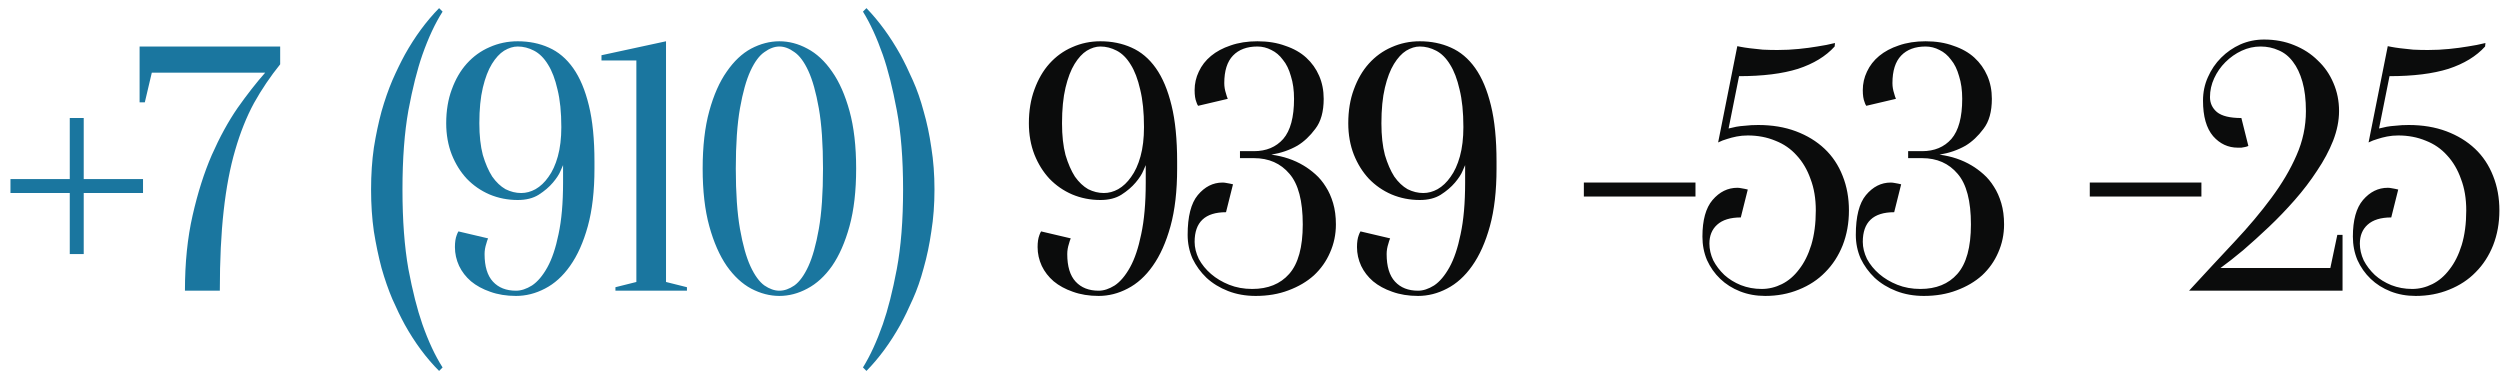
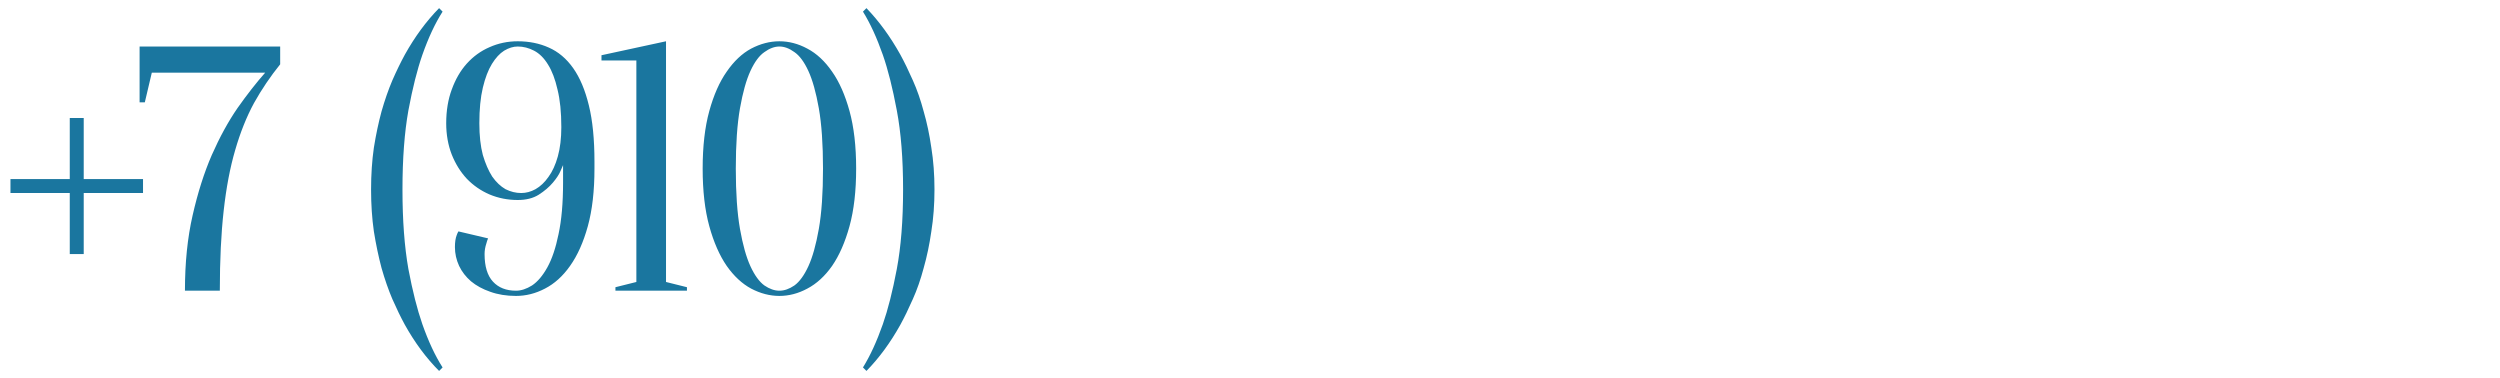
<svg xmlns="http://www.w3.org/2000/svg" width="172" height="26" viewBox="0 0 172 26" fill="none">
  <path d="M4.8 12.32V8.12H5.76V12.32H9.84V13.28H5.76V17.48H4.8V13.28H0.72V12.32H4.8ZM19.276 4.424C18.604 5.256 18.004 6.144 17.476 7.088C16.964 8.032 16.532 9.112 16.18 10.328C15.828 11.528 15.564 12.92 15.388 14.504C15.212 16.072 15.124 17.904 15.124 20H12.724C12.724 18.08 12.9 16.352 13.252 14.816C13.604 13.264 14.044 11.88 14.572 10.664C15.116 9.432 15.708 8.352 16.348 7.424C17.004 6.496 17.636 5.688 18.244 5H10.444L9.964 7.04H9.604V3.2H19.276V4.424ZM25.53 13.04C25.53 12.016 25.594 11.056 25.722 10.16C25.866 9.264 26.042 8.432 26.25 7.664C26.474 6.88 26.722 6.168 26.994 5.528C27.282 4.872 27.57 4.28 27.858 3.752C28.546 2.52 29.33 1.456 30.21 0.56L30.45 0.8C29.938 1.6 29.474 2.592 29.058 3.776C28.706 4.784 28.386 6.056 28.098 7.592C27.826 9.112 27.69 10.928 27.69 13.04C27.69 15.152 27.826 16.976 28.098 18.512C28.386 20.032 28.706 21.296 29.058 22.304C29.474 23.488 29.938 24.48 30.45 25.28L30.21 25.52C29.33 24.64 28.546 23.584 27.858 22.352C27.57 21.824 27.282 21.232 26.994 20.576C26.722 19.936 26.474 19.224 26.25 18.44C26.042 17.656 25.866 16.816 25.722 15.92C25.594 15.024 25.53 14.064 25.53 13.04ZM32.979 8.48C32.979 9.328 33.059 10.056 33.219 10.664C33.395 11.256 33.611 11.752 33.867 12.152C34.139 12.536 34.443 12.824 34.779 13.016C35.131 13.192 35.491 13.28 35.859 13.28C36.195 13.28 36.523 13.192 36.843 13.016C37.179 12.824 37.475 12.544 37.731 12.176C38.003 11.808 38.219 11.336 38.379 10.76C38.539 10.184 38.619 9.512 38.619 8.744C38.619 7.72 38.531 6.856 38.355 6.152C38.195 5.448 37.979 4.88 37.707 4.448C37.435 4 37.115 3.68 36.747 3.488C36.379 3.296 36.003 3.2 35.619 3.2C35.315 3.2 35.003 3.296 34.683 3.488C34.379 3.68 34.099 3.984 33.843 4.4C33.587 4.816 33.379 5.36 33.219 6.032C33.059 6.704 32.979 7.52 32.979 8.48ZM40.899 11.6C40.899 13.136 40.747 14.456 40.443 15.56C40.139 16.664 39.731 17.576 39.219 18.296C38.723 19 38.147 19.52 37.491 19.856C36.851 20.192 36.187 20.36 35.499 20.36C34.843 20.36 34.251 20.264 33.723 20.072C33.211 19.896 32.771 19.656 32.403 19.352C32.051 19.048 31.779 18.696 31.587 18.296C31.395 17.88 31.299 17.448 31.299 17C31.299 16.664 31.339 16.392 31.419 16.184C31.451 16.088 31.491 16 31.539 15.92L33.579 16.4C33.531 16.512 33.491 16.632 33.459 16.76C33.379 17 33.339 17.24 33.339 17.48C33.339 18.328 33.531 18.96 33.915 19.376C34.299 19.792 34.827 20 35.499 20C35.851 20 36.219 19.88 36.603 19.64C36.987 19.384 37.339 18.968 37.659 18.392C37.979 17.816 38.235 17.056 38.427 16.112C38.635 15.152 38.739 13.968 38.739 12.56V11.36C38.739 11.36 38.683 11.488 38.571 11.744C38.475 11.984 38.299 12.256 38.043 12.56C37.787 12.864 37.459 13.144 37.059 13.4C36.675 13.64 36.195 13.76 35.619 13.76C34.931 13.76 34.283 13.632 33.675 13.376C33.083 13.12 32.563 12.76 32.115 12.296C31.683 11.832 31.339 11.28 31.083 10.64C30.827 9.984 30.699 9.264 30.699 8.48C30.699 7.616 30.827 6.84 31.083 6.152C31.339 5.448 31.683 4.856 32.115 4.376C32.563 3.88 33.083 3.504 33.675 3.248C34.283 2.976 34.931 2.84 35.619 2.84C36.403 2.84 37.115 2.984 37.755 3.272C38.411 3.56 38.971 4.032 39.435 4.688C39.899 5.344 40.259 6.2 40.515 7.256C40.771 8.296 40.899 9.584 40.899 11.12V11.6ZM45.822 19.4L47.262 19.76V20H42.342V19.76L43.782 19.4V4.16H41.382V3.8L45.822 2.84V19.4ZM56.623 11.6C56.623 9.92 56.527 8.536 56.335 7.448C56.143 6.36 55.903 5.504 55.615 4.88C55.327 4.256 55.007 3.824 54.655 3.584C54.303 3.328 53.959 3.2 53.623 3.2C53.287 3.2 52.943 3.328 52.591 3.584C52.239 3.824 51.919 4.256 51.631 4.88C51.343 5.504 51.103 6.36 50.911 7.448C50.719 8.536 50.623 9.92 50.623 11.6C50.623 13.28 50.719 14.664 50.911 15.752C51.103 16.84 51.343 17.696 51.631 18.32C51.919 18.944 52.239 19.384 52.591 19.64C52.943 19.88 53.287 20 53.623 20C53.959 20 54.303 19.88 54.655 19.64C55.007 19.384 55.327 18.944 55.615 18.32C55.903 17.696 56.143 16.84 56.335 15.752C56.527 14.664 56.623 13.28 56.623 11.6ZM58.903 11.6C58.903 13.136 58.751 14.456 58.447 15.56C58.143 16.664 57.743 17.576 57.247 18.296C56.751 19 56.183 19.52 55.543 19.856C54.919 20.192 54.279 20.36 53.623 20.36C52.967 20.36 52.319 20.192 51.679 19.856C51.055 19.52 50.495 19 49.999 18.296C49.503 17.576 49.103 16.664 48.799 15.56C48.495 14.456 48.343 13.136 48.343 11.6C48.343 10.064 48.495 8.744 48.799 7.64C49.103 6.536 49.503 5.632 49.999 4.928C50.495 4.208 51.055 3.68 51.679 3.344C52.319 3.008 52.967 2.84 53.623 2.84C54.279 2.84 54.919 3.008 55.543 3.344C56.183 3.68 56.751 4.208 57.247 4.928C57.743 5.632 58.143 6.536 58.447 7.64C58.751 8.744 58.903 10.064 58.903 11.6ZM64.292 13.04C64.292 14.064 64.22 15.024 64.076 15.92C63.948 16.816 63.772 17.656 63.548 18.44C63.34 19.224 63.092 19.936 62.804 20.576C62.516 21.232 62.228 21.824 61.94 22.352C61.252 23.584 60.476 24.64 59.612 25.52L59.372 25.28C59.868 24.48 60.324 23.488 60.74 22.304C61.092 21.296 61.412 20.032 61.7 18.512C61.988 16.976 62.132 15.152 62.132 13.04C62.132 10.928 61.988 9.112 61.7 7.592C61.412 6.056 61.092 4.784 60.74 3.776C60.324 2.592 59.868 1.6 59.372 0.8L59.612 0.56C60.476 1.456 61.252 2.52 61.94 3.752C62.228 4.28 62.516 4.872 62.804 5.528C63.092 6.168 63.34 6.88 63.548 7.664C63.772 8.432 63.948 9.264 64.076 10.16C64.22 11.056 64.292 12.016 64.292 13.04Z" fill="#1A769F" />
-   <path d="M73.067 8.48C73.067 9.328 73.147 10.056 73.307 10.664C73.483 11.256 73.699 11.752 73.955 12.152C74.227 12.536 74.531 12.824 74.867 13.016C75.219 13.192 75.579 13.28 75.947 13.28C76.283 13.28 76.611 13.192 76.931 13.016C77.267 12.824 77.563 12.544 77.819 12.176C78.091 11.808 78.307 11.336 78.467 10.76C78.627 10.184 78.707 9.512 78.707 8.744C78.707 7.72 78.619 6.856 78.443 6.152C78.283 5.448 78.067 4.88 77.795 4.448C77.523 4 77.203 3.68 76.835 3.488C76.467 3.296 76.091 3.2 75.707 3.2C75.403 3.2 75.091 3.296 74.771 3.488C74.467 3.68 74.187 3.984 73.931 4.4C73.675 4.816 73.467 5.36 73.307 6.032C73.147 6.704 73.067 7.52 73.067 8.48ZM80.987 11.6C80.987 13.136 80.835 14.456 80.531 15.56C80.227 16.664 79.819 17.576 79.307 18.296C78.811 19 78.235 19.52 77.579 19.856C76.939 20.192 76.275 20.36 75.587 20.36C74.931 20.36 74.339 20.264 73.811 20.072C73.299 19.896 72.859 19.656 72.491 19.352C72.139 19.048 71.867 18.696 71.675 18.296C71.483 17.88 71.387 17.448 71.387 17C71.387 16.664 71.427 16.392 71.507 16.184C71.539 16.088 71.579 16 71.627 15.92L73.667 16.4C73.619 16.512 73.579 16.632 73.547 16.76C73.467 17 73.427 17.24 73.427 17.48C73.427 18.328 73.619 18.96 74.003 19.376C74.387 19.792 74.915 20 75.587 20C75.939 20 76.307 19.88 76.691 19.64C77.075 19.384 77.427 18.968 77.747 18.392C78.067 17.816 78.323 17.056 78.515 16.112C78.723 15.152 78.827 13.968 78.827 12.56V11.36C78.827 11.36 78.771 11.488 78.659 11.744C78.563 11.984 78.387 12.256 78.131 12.56C77.875 12.864 77.547 13.144 77.147 13.4C76.763 13.64 76.283 13.76 75.707 13.76C75.019 13.76 74.371 13.632 73.763 13.376C73.171 13.12 72.651 12.76 72.203 12.296C71.771 11.832 71.427 11.28 71.171 10.64C70.915 9.984 70.787 9.264 70.787 8.48C70.787 7.616 70.915 6.84 71.171 6.152C71.427 5.448 71.771 4.856 72.203 4.376C72.651 3.88 73.171 3.504 73.763 3.248C74.371 2.976 75.019 2.84 75.707 2.84C76.491 2.84 77.203 2.984 77.843 3.272C78.499 3.56 79.059 4.032 79.523 4.688C79.987 5.344 80.347 6.2 80.603 7.256C80.859 8.296 80.987 9.584 80.987 11.12V11.6ZM86.51 3.2C85.79 3.2 85.23 3.408 84.83 3.824C84.43 4.24 84.23 4.872 84.23 5.72C84.23 5.96 84.27 6.2 84.35 6.44C84.382 6.568 84.422 6.688 84.47 6.8L82.43 7.28C82.382 7.216 82.342 7.128 82.31 7.016C82.23 6.824 82.19 6.552 82.19 6.2C82.19 5.752 82.286 5.328 82.478 4.928C82.67 4.512 82.95 4.152 83.318 3.848C83.686 3.544 84.134 3.304 84.662 3.128C85.206 2.936 85.822 2.84 86.51 2.84C87.23 2.84 87.87 2.944 88.43 3.152C89.006 3.344 89.486 3.616 89.87 3.968C90.254 4.32 90.55 4.736 90.758 5.216C90.966 5.696 91.07 6.224 91.07 6.8C91.07 7.68 90.878 8.368 90.494 8.864C90.126 9.36 89.718 9.744 89.27 10.016C88.742 10.32 88.142 10.528 87.47 10.64C88.302 10.752 89.038 11 89.678 11.384C89.95 11.544 90.222 11.744 90.494 11.984C90.766 12.224 91.006 12.512 91.214 12.848C91.422 13.168 91.59 13.544 91.718 13.976C91.846 14.408 91.91 14.896 91.91 15.44C91.91 16.128 91.774 16.776 91.502 17.384C91.246 17.976 90.878 18.496 90.398 18.944C89.918 19.376 89.334 19.72 88.646 19.976C87.974 20.232 87.222 20.36 86.39 20.36C85.702 20.36 85.07 20.248 84.494 20.024C83.918 19.8 83.422 19.496 83.006 19.112C82.606 18.728 82.286 18.288 82.046 17.792C81.822 17.28 81.71 16.736 81.71 16.16C81.71 14.896 81.942 13.984 82.406 13.424C82.886 12.848 83.454 12.56 84.11 12.56C84.19 12.56 84.27 12.568 84.35 12.584C84.446 12.6 84.534 12.616 84.614 12.632C84.694 12.648 84.766 12.664 84.83 12.68L84.35 14.6C82.91 14.6 82.19 15.28 82.19 16.64C82.19 17.024 82.286 17.416 82.478 17.816C82.686 18.2 82.966 18.544 83.318 18.848C83.67 19.152 84.086 19.4 84.566 19.592C85.046 19.784 85.574 19.88 86.15 19.88C87.238 19.88 88.086 19.536 88.694 18.848C89.318 18.144 89.63 17.008 89.63 15.44C89.63 13.824 89.326 12.664 88.718 11.96C88.11 11.24 87.294 10.88 86.27 10.88H85.31V10.4H86.27C87.118 10.4 87.79 10.12 88.286 9.56C88.782 8.984 89.03 8.064 89.03 6.8C89.03 6.208 88.958 5.688 88.814 5.24C88.686 4.776 88.502 4.4 88.262 4.112C88.038 3.808 87.774 3.584 87.47 3.44C87.166 3.28 86.846 3.2 86.51 3.2ZM95.041 8.48C95.041 9.328 95.121 10.056 95.281 10.664C95.457 11.256 95.673 11.752 95.929 12.152C96.201 12.536 96.505 12.824 96.841 13.016C97.193 13.192 97.553 13.28 97.921 13.28C98.257 13.28 98.585 13.192 98.905 13.016C99.241 12.824 99.537 12.544 99.793 12.176C100.065 11.808 100.281 11.336 100.441 10.76C100.601 10.184 100.681 9.512 100.681 8.744C100.681 7.72 100.593 6.856 100.417 6.152C100.257 5.448 100.041 4.88 99.769 4.448C99.497 4 99.177 3.68 98.809 3.488C98.441 3.296 98.065 3.2 97.681 3.2C97.377 3.2 97.065 3.296 96.745 3.488C96.441 3.68 96.161 3.984 95.905 4.4C95.649 4.816 95.441 5.36 95.281 6.032C95.121 6.704 95.041 7.52 95.041 8.48ZM102.961 11.6C102.961 13.136 102.809 14.456 102.505 15.56C102.201 16.664 101.793 17.576 101.281 18.296C100.785 19 100.209 19.52 99.553 19.856C98.913 20.192 98.249 20.36 97.561 20.36C96.905 20.36 96.313 20.264 95.785 20.072C95.273 19.896 94.833 19.656 94.465 19.352C94.113 19.048 93.841 18.696 93.649 18.296C93.457 17.88 93.361 17.448 93.361 17C93.361 16.664 93.401 16.392 93.481 16.184C93.513 16.088 93.553 16 93.601 15.92L95.641 16.4C95.593 16.512 95.553 16.632 95.521 16.76C95.441 17 95.401 17.24 95.401 17.48C95.401 18.328 95.593 18.96 95.977 19.376C96.361 19.792 96.889 20 97.561 20C97.913 20 98.281 19.88 98.665 19.64C99.049 19.384 99.401 18.968 99.721 18.392C100.041 17.816 100.297 17.056 100.489 16.112C100.697 15.152 100.801 13.968 100.801 12.56V11.36C100.801 11.36 100.745 11.488 100.633 11.744C100.537 11.984 100.361 12.256 100.105 12.56C99.849 12.864 99.521 13.144 99.121 13.4C98.737 13.64 98.257 13.76 97.681 13.76C96.993 13.76 96.345 13.632 95.737 13.376C95.145 13.12 94.625 12.76 94.177 12.296C93.745 11.832 93.401 11.28 93.145 10.64C92.889 9.984 92.761 9.264 92.761 8.48C92.761 7.616 92.889 6.84 93.145 6.152C93.401 5.448 93.745 4.856 94.177 4.376C94.625 3.88 95.145 3.504 95.737 3.248C96.345 2.976 96.993 2.84 97.681 2.84C98.465 2.84 99.177 2.984 99.817 3.272C100.473 3.56 101.033 4.032 101.497 4.688C101.961 5.344 102.321 6.2 102.577 7.256C102.833 8.296 102.961 9.584 102.961 11.12V11.6ZM116.649 12.56V13.52H108.969V12.56H116.649ZM121.207 19.88C121.687 19.88 122.151 19.768 122.599 19.544C123.047 19.32 123.439 18.984 123.775 18.536C124.127 18.088 124.407 17.528 124.615 16.856C124.823 16.168 124.927 15.376 124.927 14.48C124.927 13.664 124.807 12.944 124.567 12.32C124.343 11.68 124.023 11.136 123.607 10.688C123.207 10.24 122.719 9.904 122.143 9.68C121.567 9.44 120.935 9.32 120.247 9.32C119.975 9.32 119.719 9.344 119.479 9.392C119.239 9.44 119.023 9.496 118.831 9.56C118.607 9.624 118.399 9.704 118.207 9.8L119.527 3.176C119.527 3.176 119.607 3.192 119.767 3.224C119.927 3.256 120.135 3.288 120.391 3.32C120.663 3.352 120.959 3.384 121.279 3.416C121.615 3.432 121.951 3.44 122.287 3.44C122.799 3.44 123.287 3.416 123.751 3.368C124.231 3.32 124.655 3.264 125.023 3.2C125.455 3.136 125.863 3.056 126.247 2.96L126.223 3.2C125.615 3.872 124.775 4.384 123.703 4.736C122.631 5.072 121.279 5.24 119.647 5.24L118.927 8.84C119.087 8.808 119.263 8.768 119.455 8.72C119.631 8.688 119.839 8.664 120.079 8.648C120.335 8.616 120.631 8.6 120.967 8.6C121.927 8.6 122.791 8.744 123.559 9.032C124.327 9.32 124.983 9.72 125.527 10.232C126.071 10.744 126.487 11.368 126.775 12.104C127.063 12.824 127.207 13.616 127.207 14.48C127.207 15.344 127.063 16.144 126.775 16.88C126.487 17.6 126.087 18.216 125.575 18.728C125.079 19.24 124.471 19.64 123.751 19.928C123.047 20.216 122.279 20.36 121.447 20.36C120.823 20.36 120.247 20.256 119.719 20.048C119.191 19.84 118.735 19.552 118.351 19.184C117.967 18.816 117.663 18.384 117.439 17.888C117.231 17.392 117.127 16.856 117.127 16.28C117.127 15.144 117.359 14.304 117.823 13.76C118.303 13.2 118.871 12.92 119.527 12.92C119.607 12.92 119.687 12.928 119.767 12.944C119.863 12.96 119.951 12.976 120.031 12.992C120.111 13.008 120.183 13.024 120.247 13.04L119.767 14.96C119.047 14.96 118.503 15.128 118.135 15.464C117.783 15.784 117.607 16.216 117.607 16.76C117.607 17.144 117.695 17.528 117.871 17.912C118.063 18.28 118.319 18.616 118.639 18.92C118.959 19.208 119.335 19.44 119.767 19.616C120.215 19.792 120.695 19.88 121.207 19.88ZM132.48 3.2C131.76 3.2 131.2 3.408 130.8 3.824C130.4 4.24 130.2 4.872 130.2 5.72C130.2 5.96 130.24 6.2 130.32 6.44C130.352 6.568 130.392 6.688 130.44 6.8L128.4 7.28C128.352 7.216 128.312 7.128 128.28 7.016C128.2 6.824 128.16 6.552 128.16 6.2C128.16 5.752 128.256 5.328 128.448 4.928C128.64 4.512 128.92 4.152 129.288 3.848C129.656 3.544 130.104 3.304 130.632 3.128C131.176 2.936 131.792 2.84 132.48 2.84C133.2 2.84 133.84 2.944 134.4 3.152C134.976 3.344 135.456 3.616 135.84 3.968C136.224 4.32 136.52 4.736 136.728 5.216C136.936 5.696 137.04 6.224 137.04 6.8C137.04 7.68 136.848 8.368 136.464 8.864C136.096 9.36 135.688 9.744 135.24 10.016C134.712 10.32 134.112 10.528 133.44 10.64C134.272 10.752 135.008 11 135.648 11.384C135.92 11.544 136.192 11.744 136.464 11.984C136.736 12.224 136.976 12.512 137.184 12.848C137.392 13.168 137.56 13.544 137.688 13.976C137.816 14.408 137.88 14.896 137.88 15.44C137.88 16.128 137.744 16.776 137.472 17.384C137.216 17.976 136.848 18.496 136.368 18.944C135.888 19.376 135.304 19.72 134.616 19.976C133.944 20.232 133.192 20.36 132.36 20.36C131.672 20.36 131.04 20.248 130.464 20.024C129.888 19.8 129.392 19.496 128.976 19.112C128.576 18.728 128.256 18.288 128.016 17.792C127.792 17.28 127.68 16.736 127.68 16.16C127.68 14.896 127.912 13.984 128.376 13.424C128.856 12.848 129.424 12.56 130.08 12.56C130.16 12.56 130.24 12.568 130.32 12.584C130.416 12.6 130.504 12.616 130.584 12.632C130.664 12.648 130.736 12.664 130.8 12.68L130.32 14.6C128.88 14.6 128.16 15.28 128.16 16.64C128.16 17.024 128.256 17.416 128.448 17.816C128.656 18.2 128.936 18.544 129.288 18.848C129.64 19.152 130.056 19.4 130.536 19.592C131.016 19.784 131.544 19.88 132.12 19.88C133.208 19.88 134.056 19.536 134.664 18.848C135.288 18.144 135.6 17.008 135.6 15.44C135.6 13.824 135.296 12.664 134.688 11.96C134.08 11.24 133.264 10.88 132.24 10.88H131.28V10.4H132.24C133.088 10.4 133.76 10.12 134.256 9.56C134.752 8.984 135 8.064 135 6.8C135 6.208 134.928 5.688 134.784 5.24C134.656 4.776 134.472 4.4 134.232 4.112C134.008 3.808 133.744 3.584 133.44 3.44C133.136 3.28 132.816 3.2 132.48 3.2ZM151.457 12.56V13.52H143.777V12.56H151.457ZM155.527 3.2C155.079 3.2 154.647 3.296 154.231 3.488C153.815 3.68 153.439 3.944 153.103 4.28C152.783 4.6 152.527 4.968 152.335 5.384C152.143 5.8 152.047 6.232 152.047 6.68C152.047 7.096 152.207 7.44 152.527 7.712C152.863 7.984 153.423 8.12 154.207 8.12L154.687 10.04C154.623 10.072 154.551 10.096 154.471 10.112C154.391 10.128 154.303 10.144 154.207 10.16C154.127 10.16 154.047 10.16 153.967 10.16C153.295 10.16 152.727 9.896 152.263 9.368C151.799 8.824 151.567 8.008 151.567 6.92C151.567 6.344 151.679 5.808 151.903 5.312C152.127 4.8 152.431 4.352 152.815 3.968C153.199 3.584 153.639 3.28 154.135 3.056C154.647 2.832 155.191 2.72 155.767 2.72C156.519 2.72 157.207 2.848 157.831 3.104C158.471 3.36 159.015 3.712 159.463 4.16C159.927 4.592 160.287 5.112 160.543 5.72C160.799 6.312 160.927 6.952 160.927 7.64C160.927 8.296 160.791 8.976 160.519 9.68C160.247 10.368 159.879 11.056 159.415 11.744C158.967 12.432 158.455 13.104 157.879 13.76C157.303 14.416 156.711 15.032 156.103 15.608C155.495 16.184 154.903 16.72 154.327 17.216C153.751 17.696 153.231 18.104 152.767 18.44H160.327L160.807 16.16H161.167V20H150.607C151.711 18.8 152.751 17.68 153.727 16.64C154.703 15.6 155.551 14.592 156.271 13.616C157.007 12.624 157.583 11.648 157.999 10.688C158.431 9.712 158.647 8.696 158.647 7.64C158.647 6.856 158.567 6.184 158.407 5.624C158.247 5.064 158.031 4.608 157.759 4.256C157.487 3.888 157.159 3.624 156.775 3.464C156.391 3.288 155.975 3.2 155.527 3.2ZM165.958 19.88C166.438 19.88 166.902 19.768 167.35 19.544C167.798 19.32 168.19 18.984 168.526 18.536C168.878 18.088 169.158 17.528 169.366 16.856C169.574 16.168 169.678 15.376 169.678 14.48C169.678 13.664 169.558 12.944 169.318 12.32C169.094 11.68 168.774 11.136 168.358 10.688C167.958 10.24 167.47 9.904 166.894 9.68C166.318 9.44 165.686 9.32 164.998 9.32C164.726 9.32 164.47 9.344 164.23 9.392C163.99 9.44 163.774 9.496 163.582 9.56C163.358 9.624 163.15 9.704 162.958 9.8L164.278 3.176C164.278 3.176 164.358 3.192 164.518 3.224C164.678 3.256 164.886 3.288 165.142 3.32C165.414 3.352 165.71 3.384 166.03 3.416C166.366 3.432 166.702 3.44 167.038 3.44C167.55 3.44 168.038 3.416 168.502 3.368C168.982 3.32 169.406 3.264 169.774 3.2C170.206 3.136 170.614 3.056 170.998 2.96L170.974 3.2C170.366 3.872 169.526 4.384 168.454 4.736C167.382 5.072 166.03 5.24 164.398 5.24L163.678 8.84C163.838 8.808 164.014 8.768 164.206 8.72C164.382 8.688 164.59 8.664 164.83 8.648C165.086 8.616 165.382 8.6 165.718 8.6C166.678 8.6 167.542 8.744 168.31 9.032C169.078 9.32 169.734 9.72 170.278 10.232C170.822 10.744 171.238 11.368 171.526 12.104C171.814 12.824 171.958 13.616 171.958 14.48C171.958 15.344 171.814 16.144 171.526 16.88C171.238 17.6 170.838 18.216 170.326 18.728C169.83 19.24 169.222 19.64 168.502 19.928C167.798 20.216 167.03 20.36 166.198 20.36C165.574 20.36 164.998 20.256 164.47 20.048C163.942 19.84 163.486 19.552 163.102 19.184C162.718 18.816 162.414 18.384 162.19 17.888C161.982 17.392 161.878 16.856 161.878 16.28C161.878 15.144 162.11 14.304 162.574 13.76C163.054 13.2 163.622 12.92 164.278 12.92C164.358 12.92 164.438 12.928 164.518 12.944C164.614 12.96 164.702 12.976 164.782 12.992C164.862 13.008 164.934 13.024 164.998 13.04L164.518 14.96C163.798 14.96 163.254 15.128 162.886 15.464C162.534 15.784 162.358 16.216 162.358 16.76C162.358 17.144 162.446 17.528 162.622 17.912C162.814 18.28 163.07 18.616 163.39 18.92C163.71 19.208 164.086 19.44 164.518 19.616C164.966 19.792 165.446 19.88 165.958 19.88Z" fill="#0B0C0C" />
</svg>